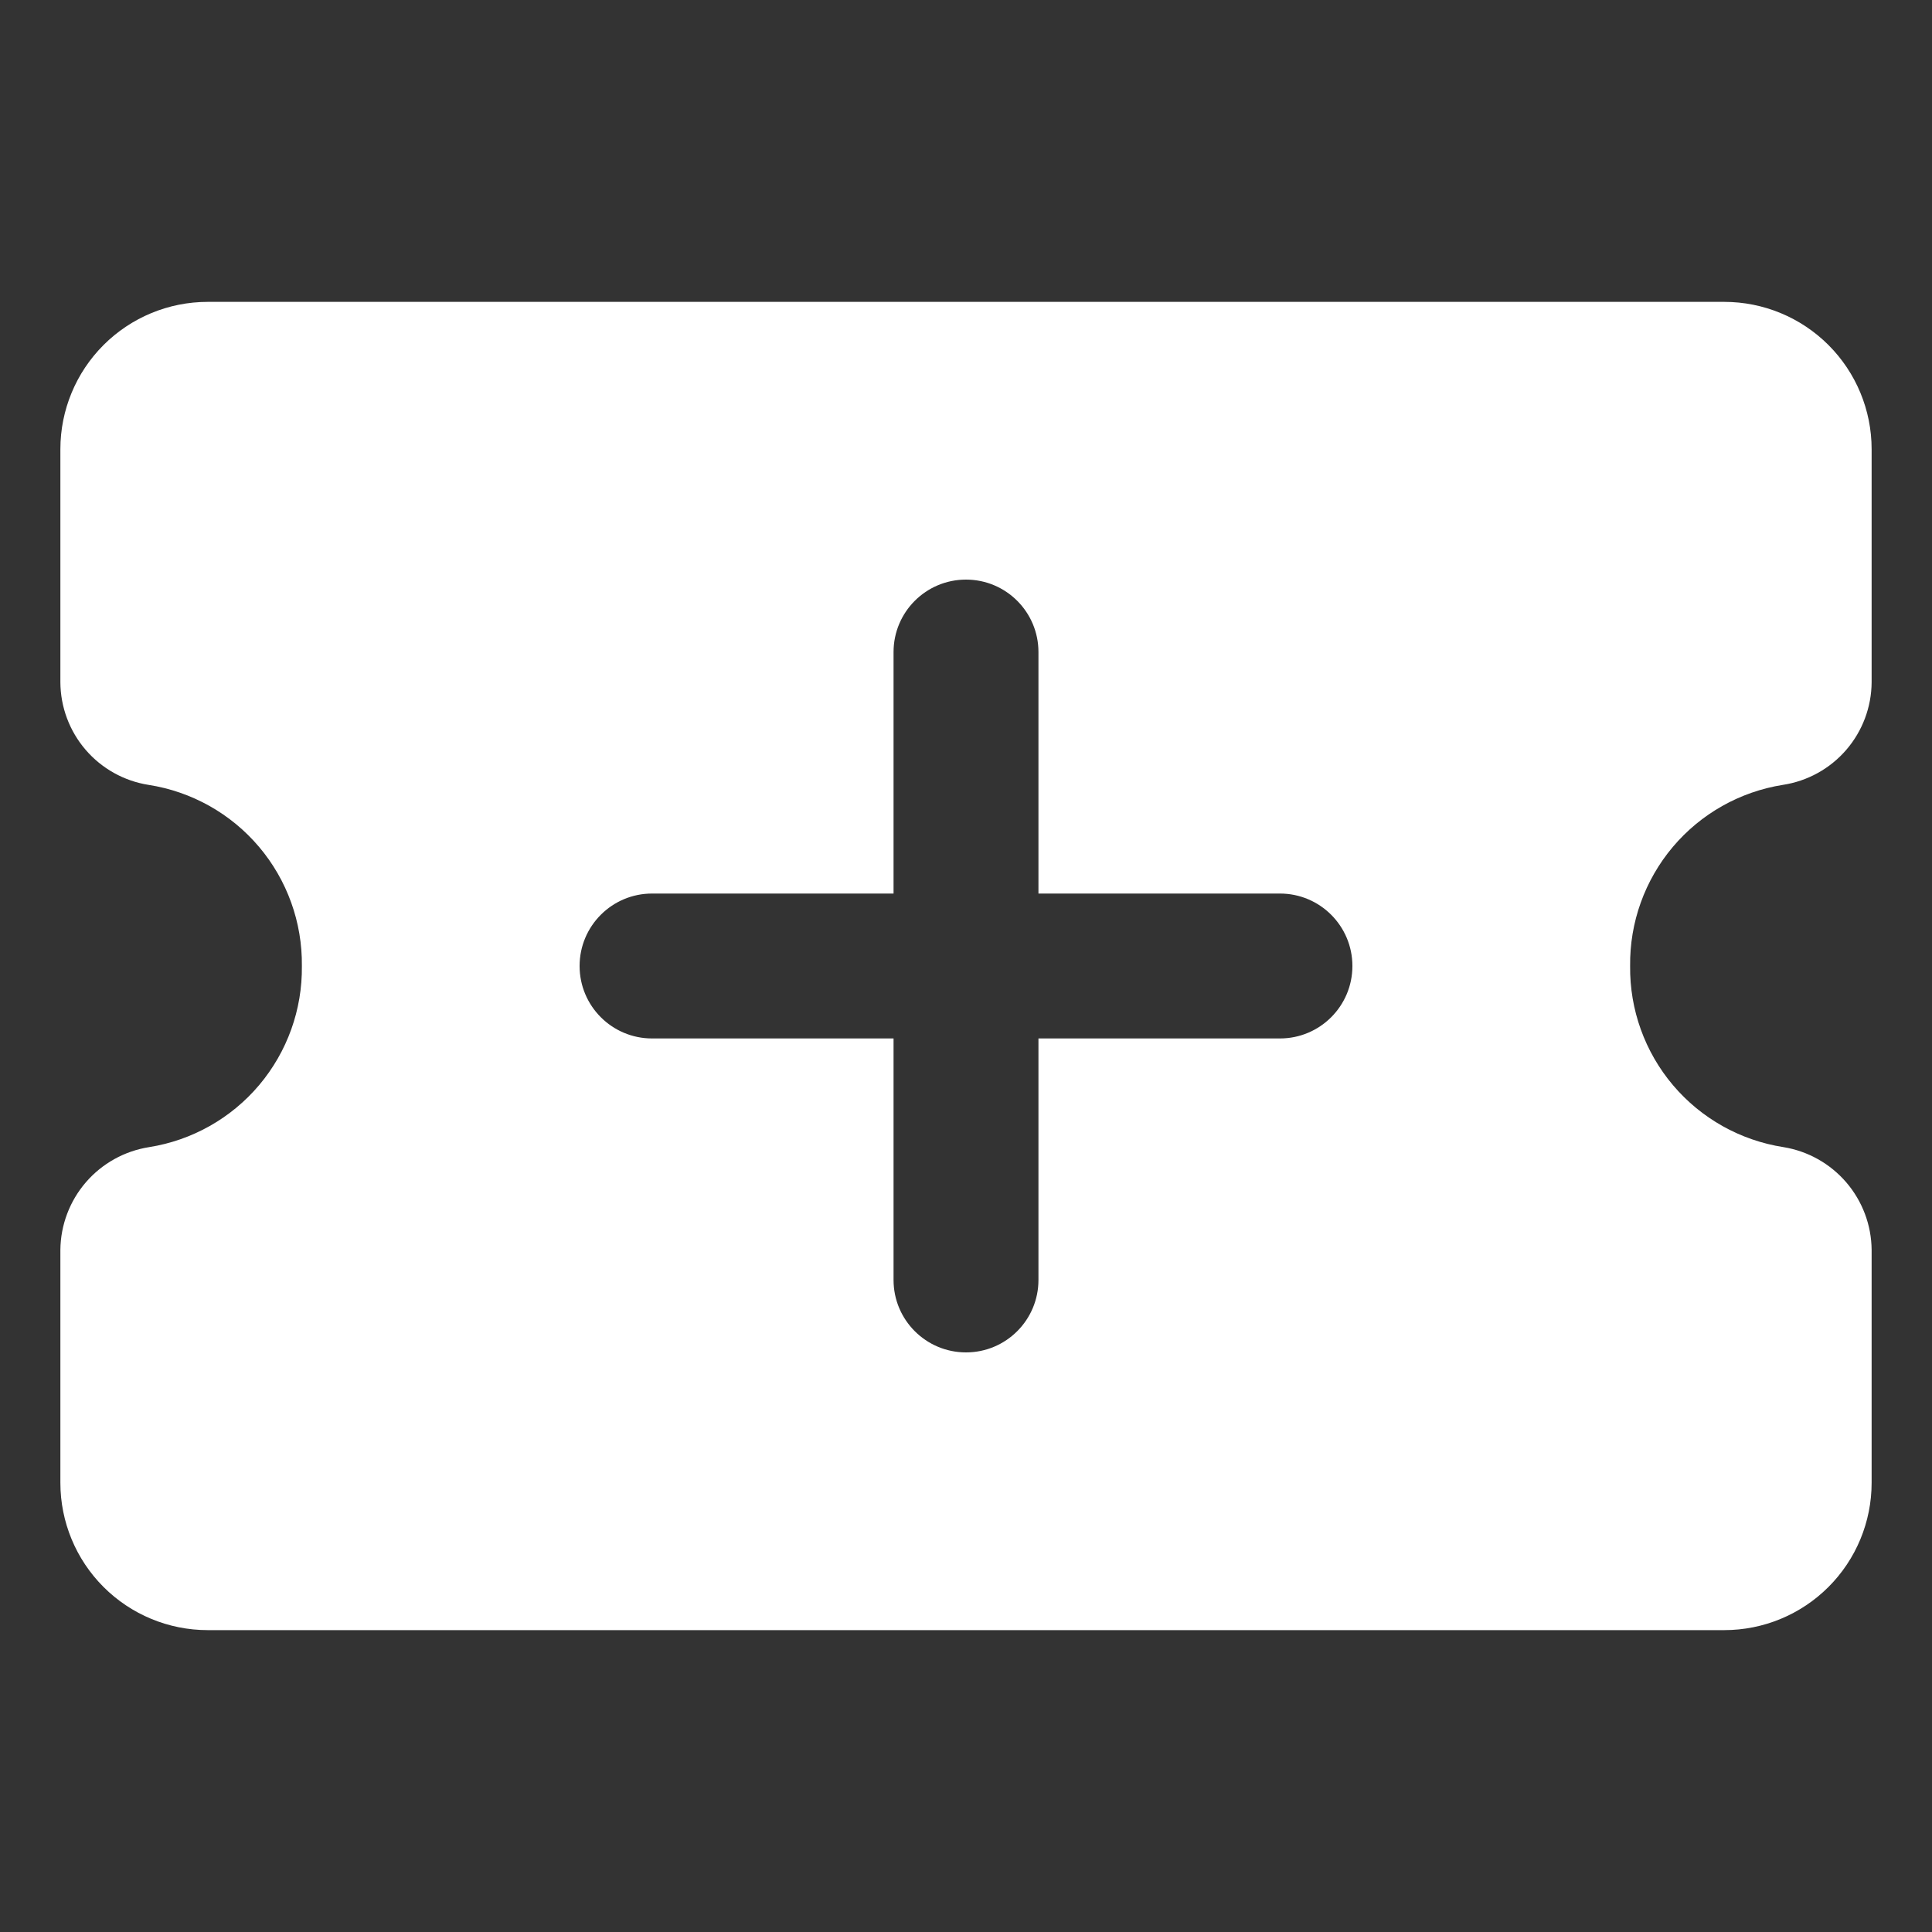
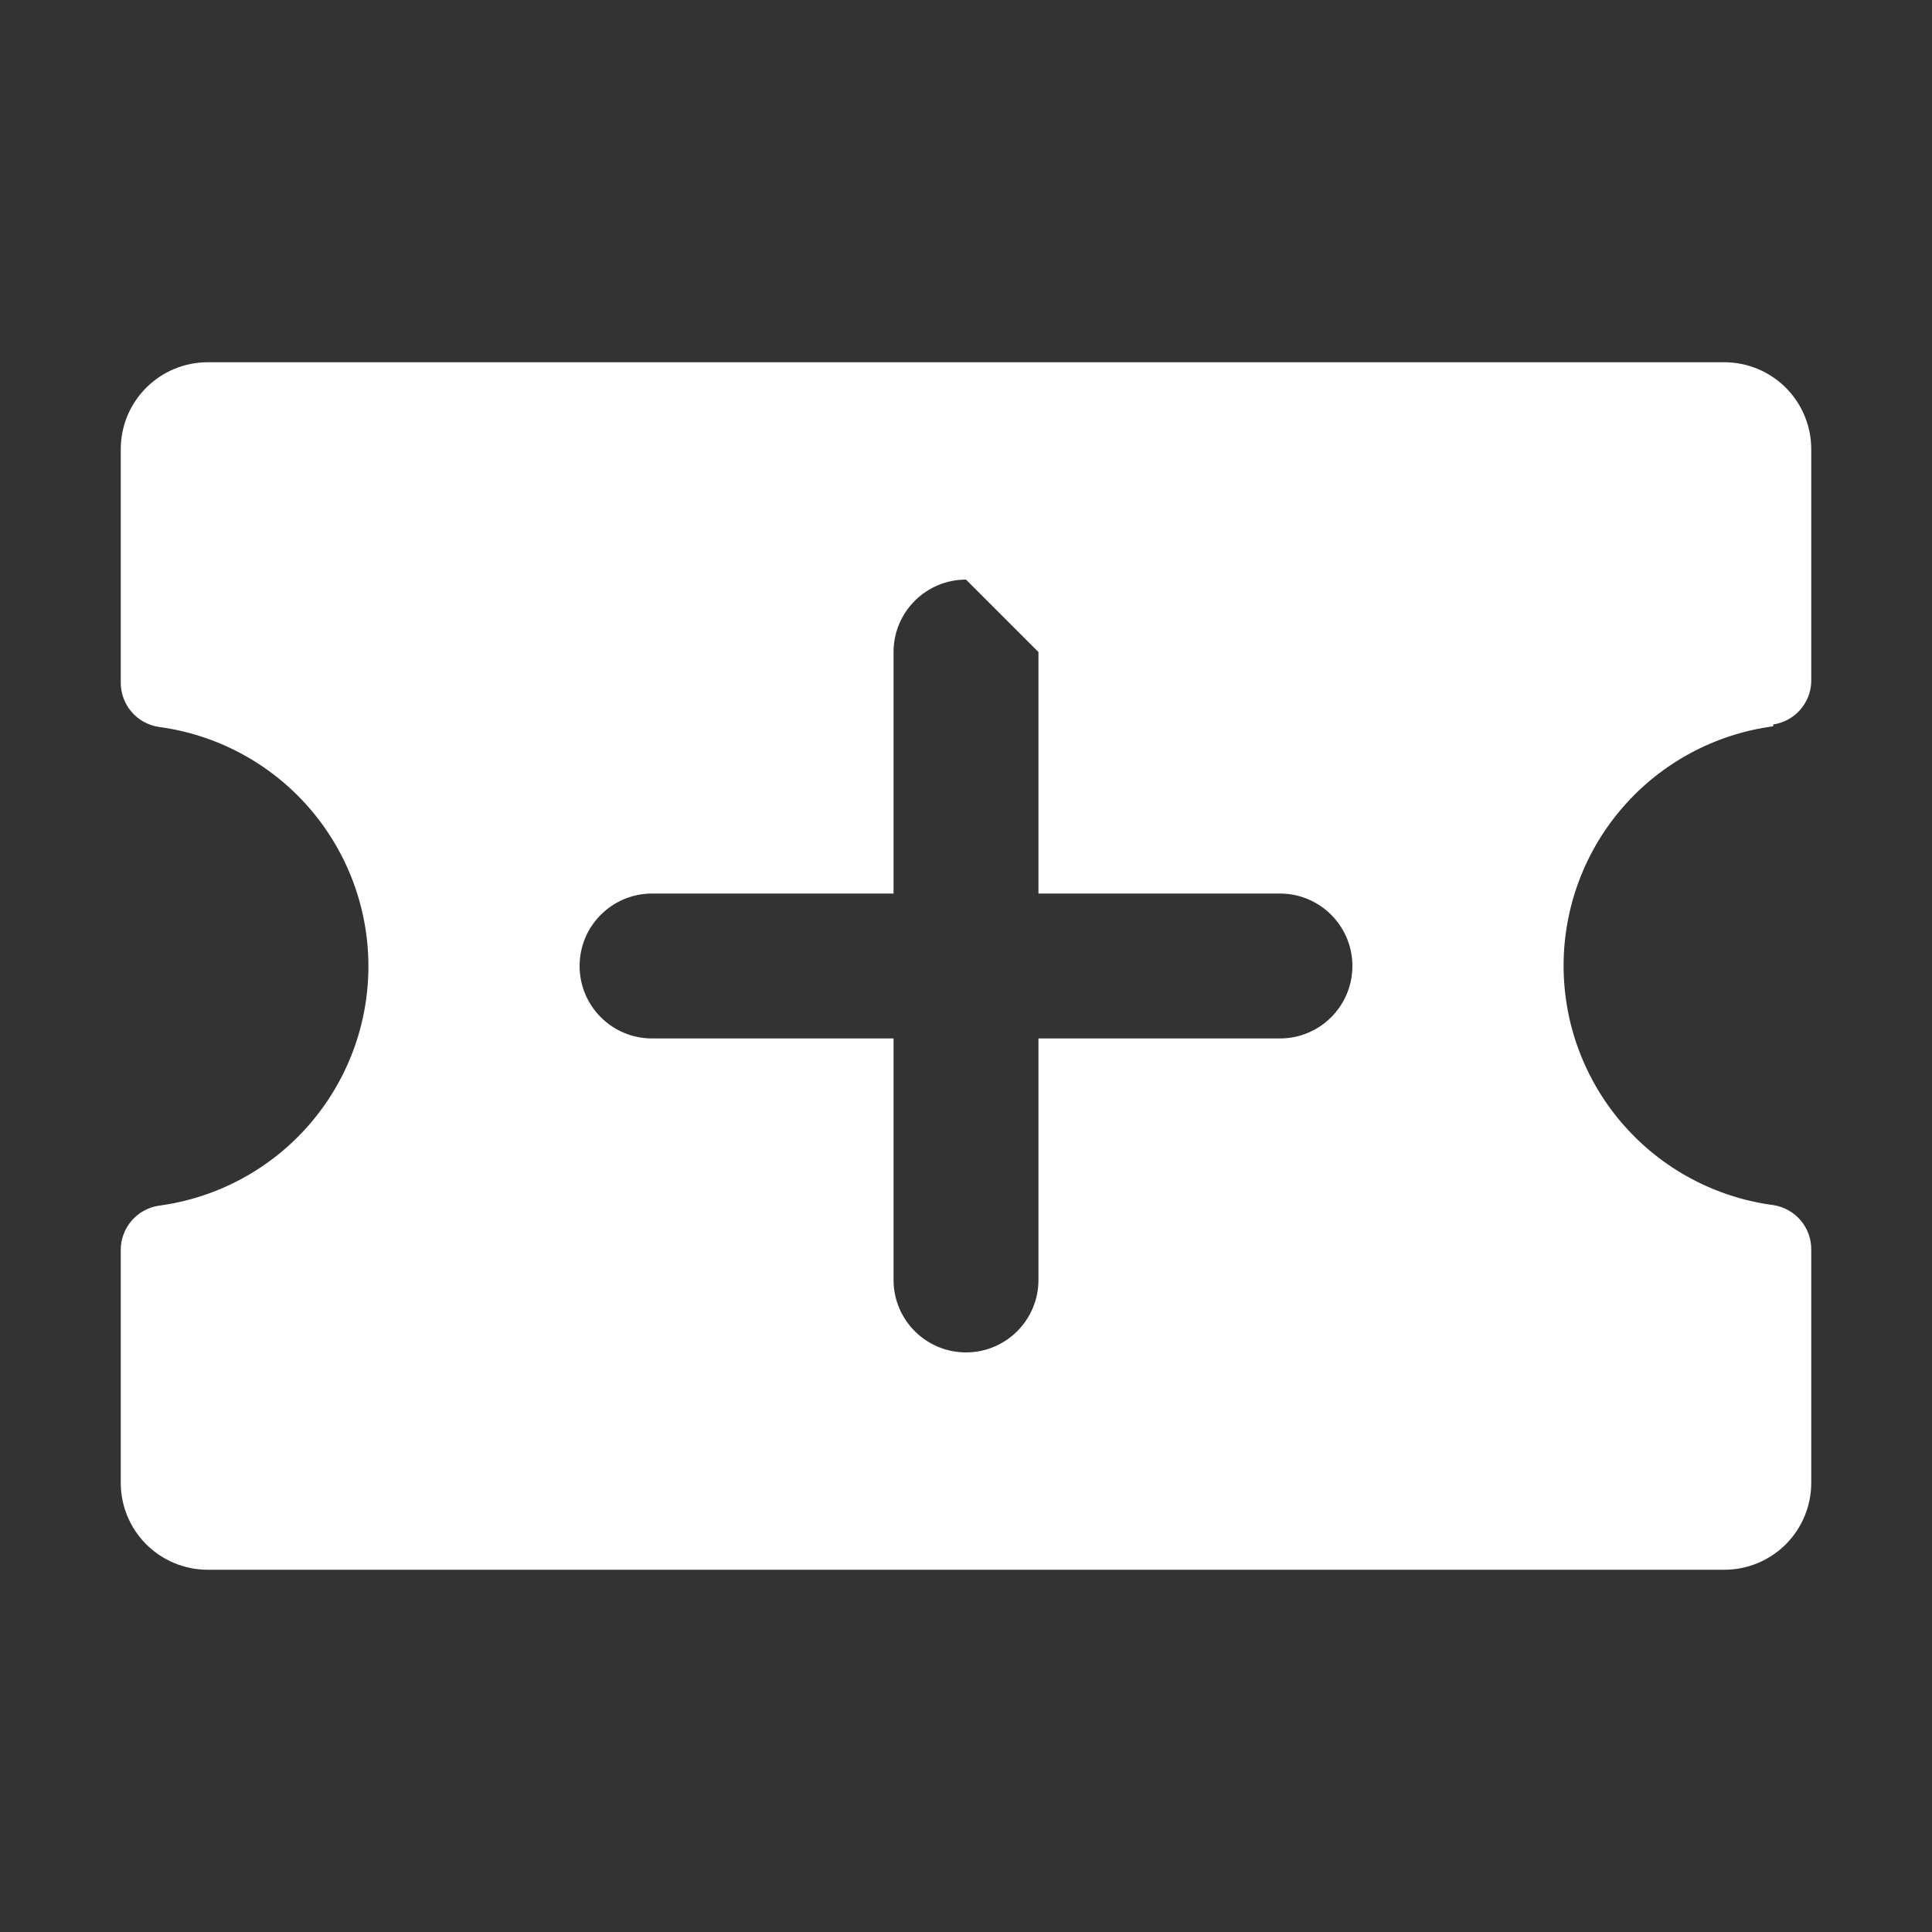
<svg xmlns="http://www.w3.org/2000/svg" width="80" height="80" viewBox="0 0 80 80" fill="none">
  <rect x="0" y="0" width="80" height="80" fill="#333333" stroke="none" />
-   <path d="M71.4 67.5H8.6C6.982 67.5 5.431 66.857 4.287 65.713C3.143 64.569 2.5 63.018 2.5 61.4V51.75C2.511 50.721 2.887 49.73 3.559 48.952C4.232 48.174 5.159 47.66 6.175 47.5C7.954 47.218 9.573 46.305 10.734 44.928C11.895 43.55 12.522 41.801 12.5 40C12.521 38.195 11.891 36.443 10.725 35.065C9.558 33.687 7.934 32.777 6.15 32.5C5.136 32.34 4.213 31.824 3.544 31.046C2.875 30.267 2.505 29.276 2.5 28.25V18.6C2.5 16.982 3.143 15.431 4.287 14.287C5.431 13.143 6.982 12.5 8.6 12.5H71.4C73.018 12.5 74.569 13.143 75.713 14.287C76.857 15.431 77.5 16.982 77.5 18.6V28.25C77.494 29.28 77.12 30.274 76.447 31.053C75.773 31.832 74.843 32.345 73.825 32.5C72.046 32.782 70.427 33.695 69.266 35.072C68.105 36.45 67.478 38.199 67.5 40C67.479 41.805 68.109 43.557 69.275 44.935C70.442 46.313 72.066 47.223 73.85 47.5C74.862 47.665 75.782 48.182 76.45 48.959C77.118 49.737 77.49 50.725 77.5 51.75V61.4C77.5 63.018 76.857 64.569 75.713 65.713C74.569 66.857 73.018 67.5 71.4 67.5ZM7.5 52.3V61.425C7.5 61.717 7.616 61.996 7.822 62.203C8.028 62.409 8.308 62.525 8.6 62.525H71.4C71.692 62.525 71.972 62.409 72.178 62.203C72.384 61.996 72.5 61.717 72.5 61.425V52.3C69.632 51.764 67.043 50.243 65.179 47.999C63.315 45.755 62.295 42.929 62.295 40.013C62.295 37.095 63.315 34.27 65.179 32.026C67.043 29.782 69.632 28.261 72.5 27.725V18.6C72.5 18.308 72.384 18.029 72.178 17.822C71.972 17.616 71.692 17.5 71.4 17.5H8.6C8.308 17.5 8.028 17.616 7.822 17.822C7.616 18.029 7.5 18.308 7.5 18.6V27.725C10.367 28.261 12.957 29.782 14.821 32.026C16.685 34.27 17.705 37.095 17.705 40.013C17.705 42.929 16.685 45.755 14.821 47.999C12.957 50.243 10.367 51.764 7.5 52.3Z" fill="white" />
-   <path fill-rule="evenodd" clip-rule="evenodd" d="M73.425 30C73.85 29.936 74.24 29.727 74.527 29.408C74.814 29.089 74.982 28.679 75 28.25V18.6C75 18.127 74.907 17.659 74.726 17.222C74.545 16.786 74.28 16.389 73.946 16.054C73.611 15.72 73.215 15.455 72.778 15.274C72.341 15.093 71.873 15 71.4 15H8.6C8.127 15 7.659 15.093 7.222 15.274C6.786 15.455 6.389 15.72 6.055 16.054C5.72 16.389 5.455 16.786 5.274 17.222C5.093 17.659 5 18.127 5 18.6V28.25C4.995 28.697 5.152 29.13 5.441 29.47C5.731 29.81 6.134 30.034 6.575 30.1C8.977 30.42 11.182 31.601 12.778 33.425C14.375 35.248 15.255 37.589 15.255 40.013C15.255 42.436 14.375 44.777 12.778 46.6C11.182 48.424 8.977 49.605 6.575 49.925C6.138 49.991 5.738 50.211 5.45 50.546C5.161 50.88 5.001 51.308 5 51.75V61.4C5 62.355 5.379 63.27 6.055 63.946C6.73 64.621 7.645 65 8.6 65H71.4C72.355 65 73.271 64.621 73.946 63.946C74.621 63.27 75 62.355 75 61.4V51.75C75.005 51.303 74.848 50.87 74.559 50.53C74.269 50.19 73.867 49.966 73.425 49.9C71.023 49.58 68.818 48.399 67.222 46.575C65.625 44.752 64.745 42.411 64.745 39.987C64.745 37.564 65.625 35.223 67.222 33.4C68.818 31.576 71.023 30.395 73.425 30.075V30ZM40 24C38.343 24 37 25.343 37 27V37H27C25.343 37 24 38.343 24 40C24 41.657 25.343 43 27 43H37V53C37 54.657 38.343 56 40 56C41.657 56 43 54.657 43 53V43H53C54.657 43 56 41.657 56 40C56 38.343 54.657 37 53 37H43V27C43 25.343 41.657 24 40 24Z" fill="white" />
+   <path fill-rule="evenodd" clip-rule="evenodd" d="M73.425 30C73.85 29.936 74.24 29.727 74.527 29.408C74.814 29.089 74.982 28.679 75 28.25V18.6C75 18.127 74.907 17.659 74.726 17.222C74.545 16.786 74.28 16.389 73.946 16.054C73.611 15.72 73.215 15.455 72.778 15.274C72.341 15.093 71.873 15 71.4 15H8.6C8.127 15 7.659 15.093 7.222 15.274C6.786 15.455 6.389 15.72 6.055 16.054C5.72 16.389 5.455 16.786 5.274 17.222C5.093 17.659 5 18.127 5 18.6V28.25C4.995 28.697 5.152 29.13 5.441 29.47C5.731 29.81 6.134 30.034 6.575 30.1C8.977 30.42 11.182 31.601 12.778 33.425C14.375 35.248 15.255 37.589 15.255 40.013C15.255 42.436 14.375 44.777 12.778 46.6C11.182 48.424 8.977 49.605 6.575 49.925C6.138 49.991 5.738 50.211 5.45 50.546C5.161 50.88 5.001 51.308 5 51.75V61.4C5 62.355 5.379 63.27 6.055 63.946C6.73 64.621 7.645 65 8.6 65H71.4C72.355 65 73.271 64.621 73.946 63.946C74.621 63.27 75 62.355 75 61.4V51.75C75.005 51.303 74.848 50.87 74.559 50.53C74.269 50.19 73.867 49.966 73.425 49.9C71.023 49.58 68.818 48.399 67.222 46.575C65.625 44.752 64.745 42.411 64.745 39.987C64.745 37.564 65.625 35.223 67.222 33.4C68.818 31.576 71.023 30.395 73.425 30.075V30ZM40 24C38.343 24 37 25.343 37 27V37H27C25.343 37 24 38.343 24 40C24 41.657 25.343 43 27 43H37V53C37 54.657 38.343 56 40 56C41.657 56 43 54.657 43 53V43H53C54.657 43 56 41.657 56 40C56 38.343 54.657 37 53 37H43V27Z" fill="white" />
</svg>